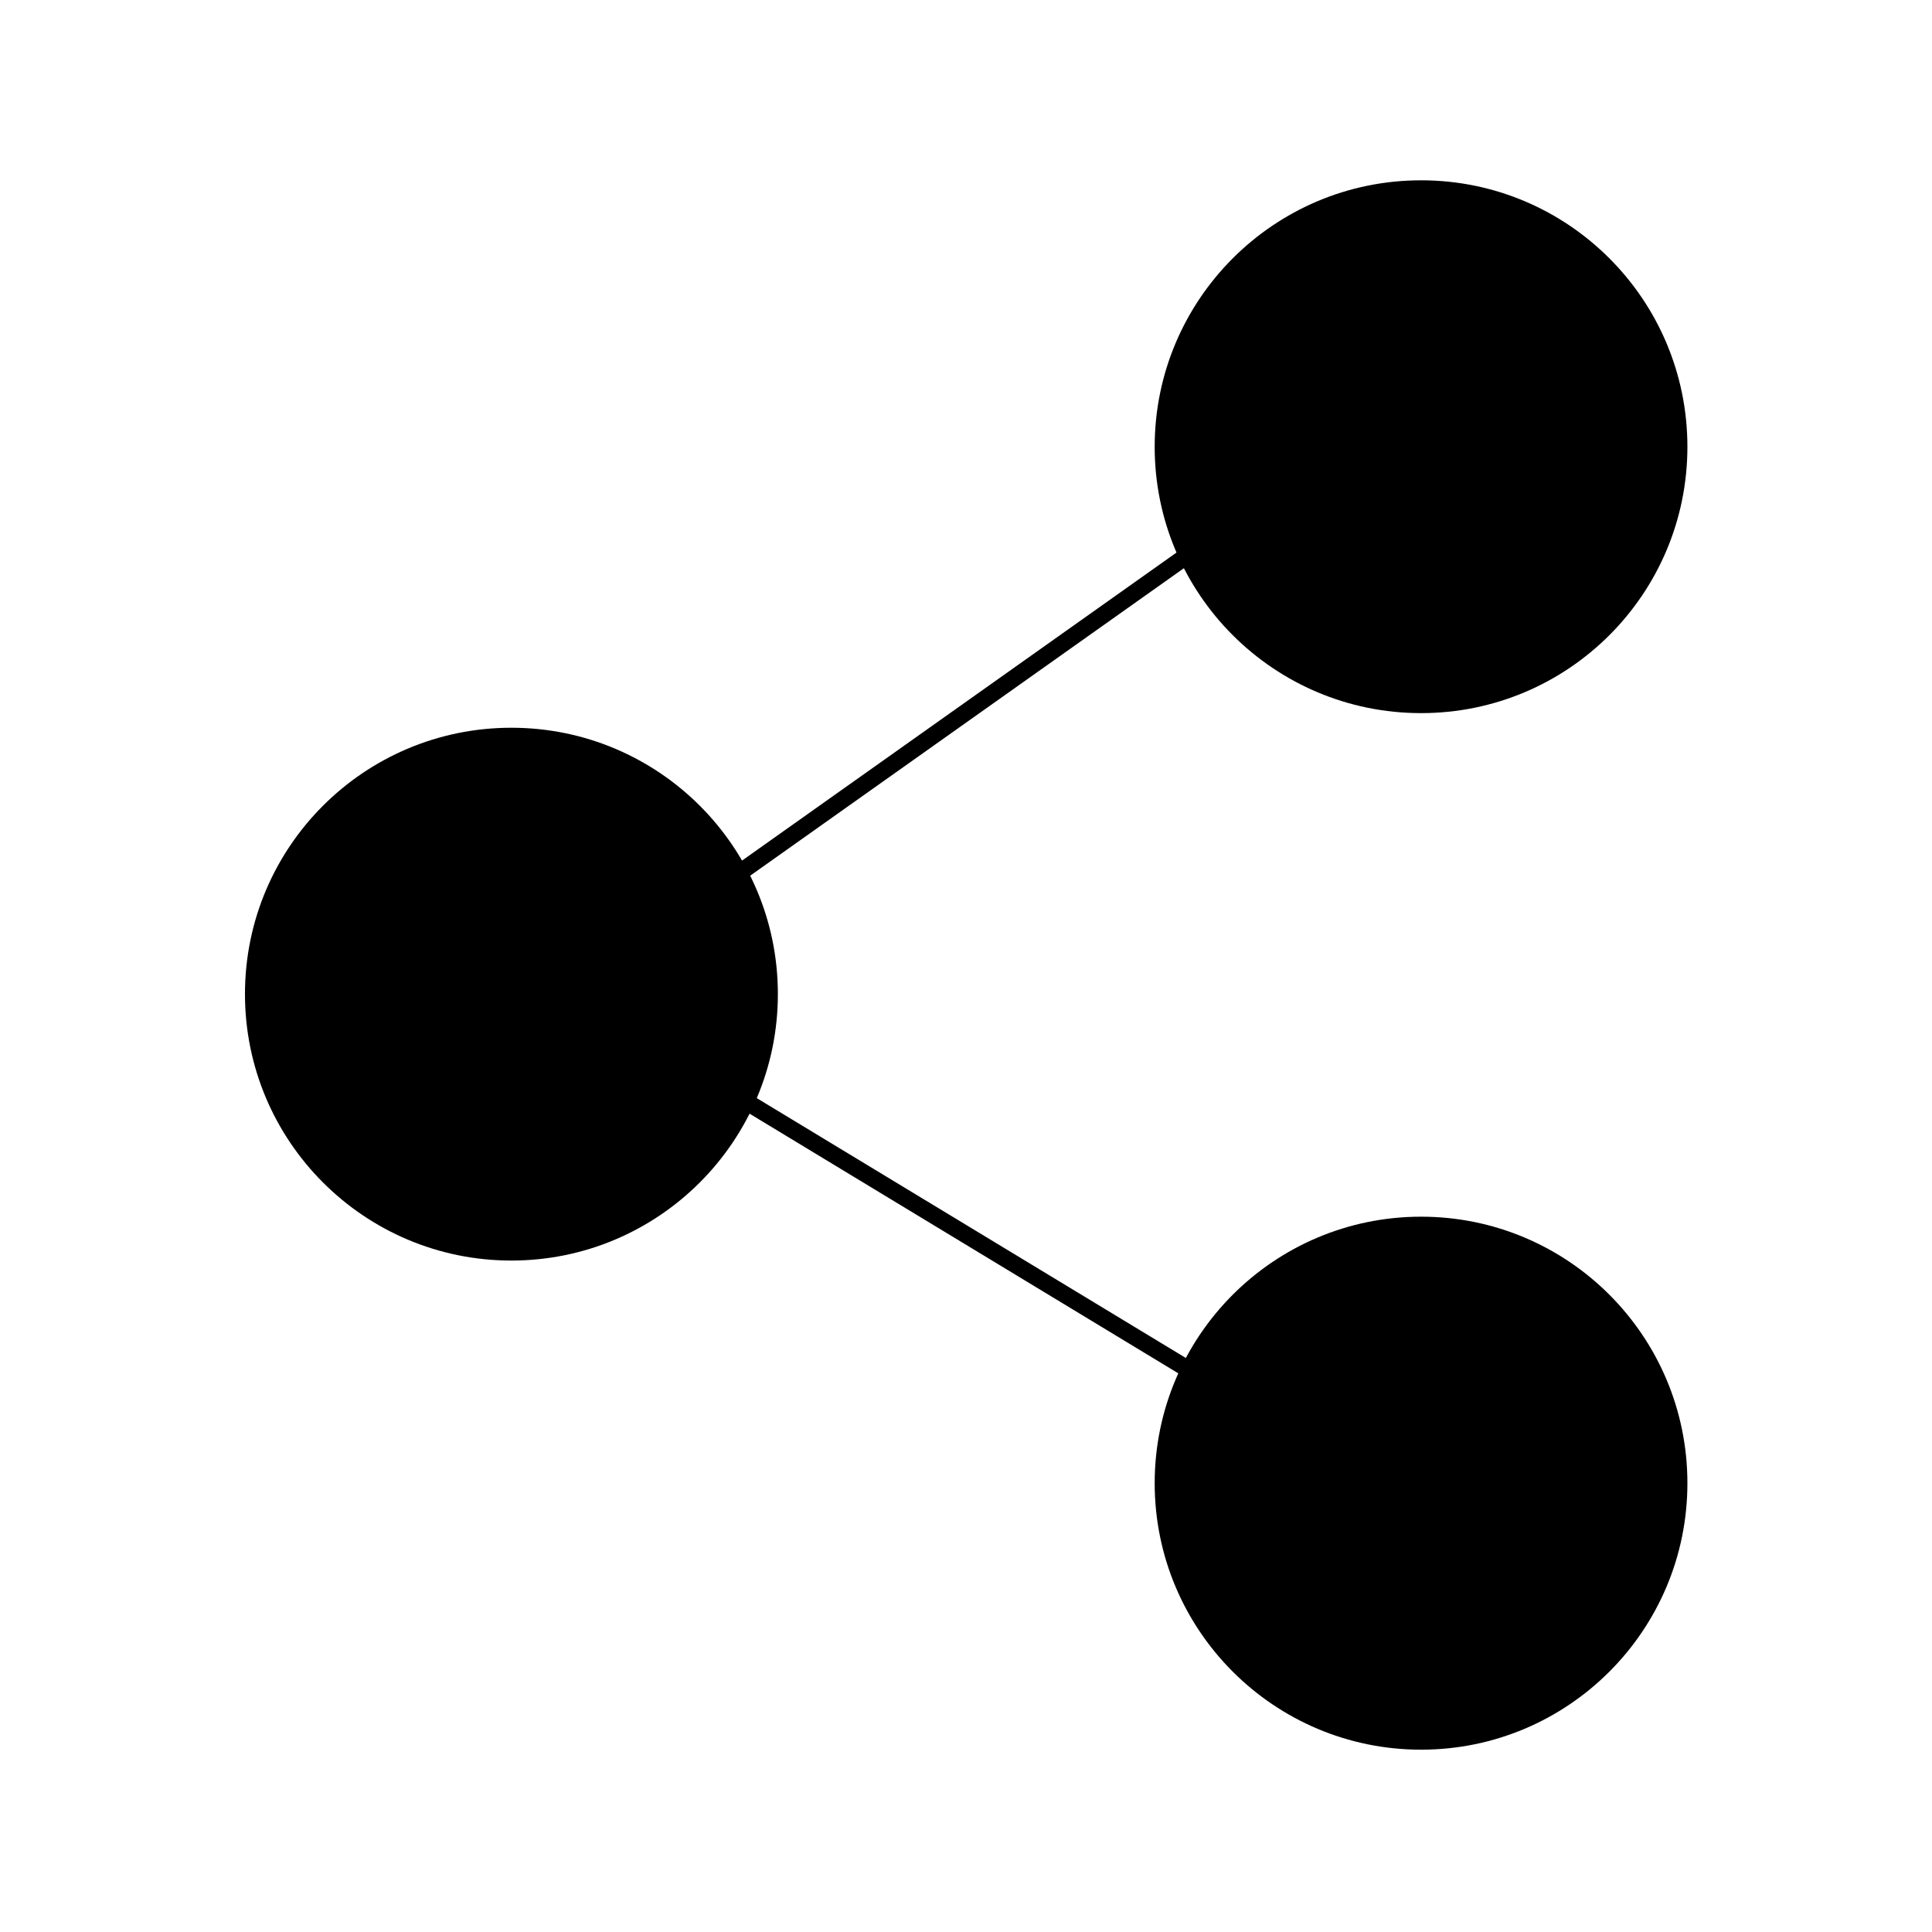
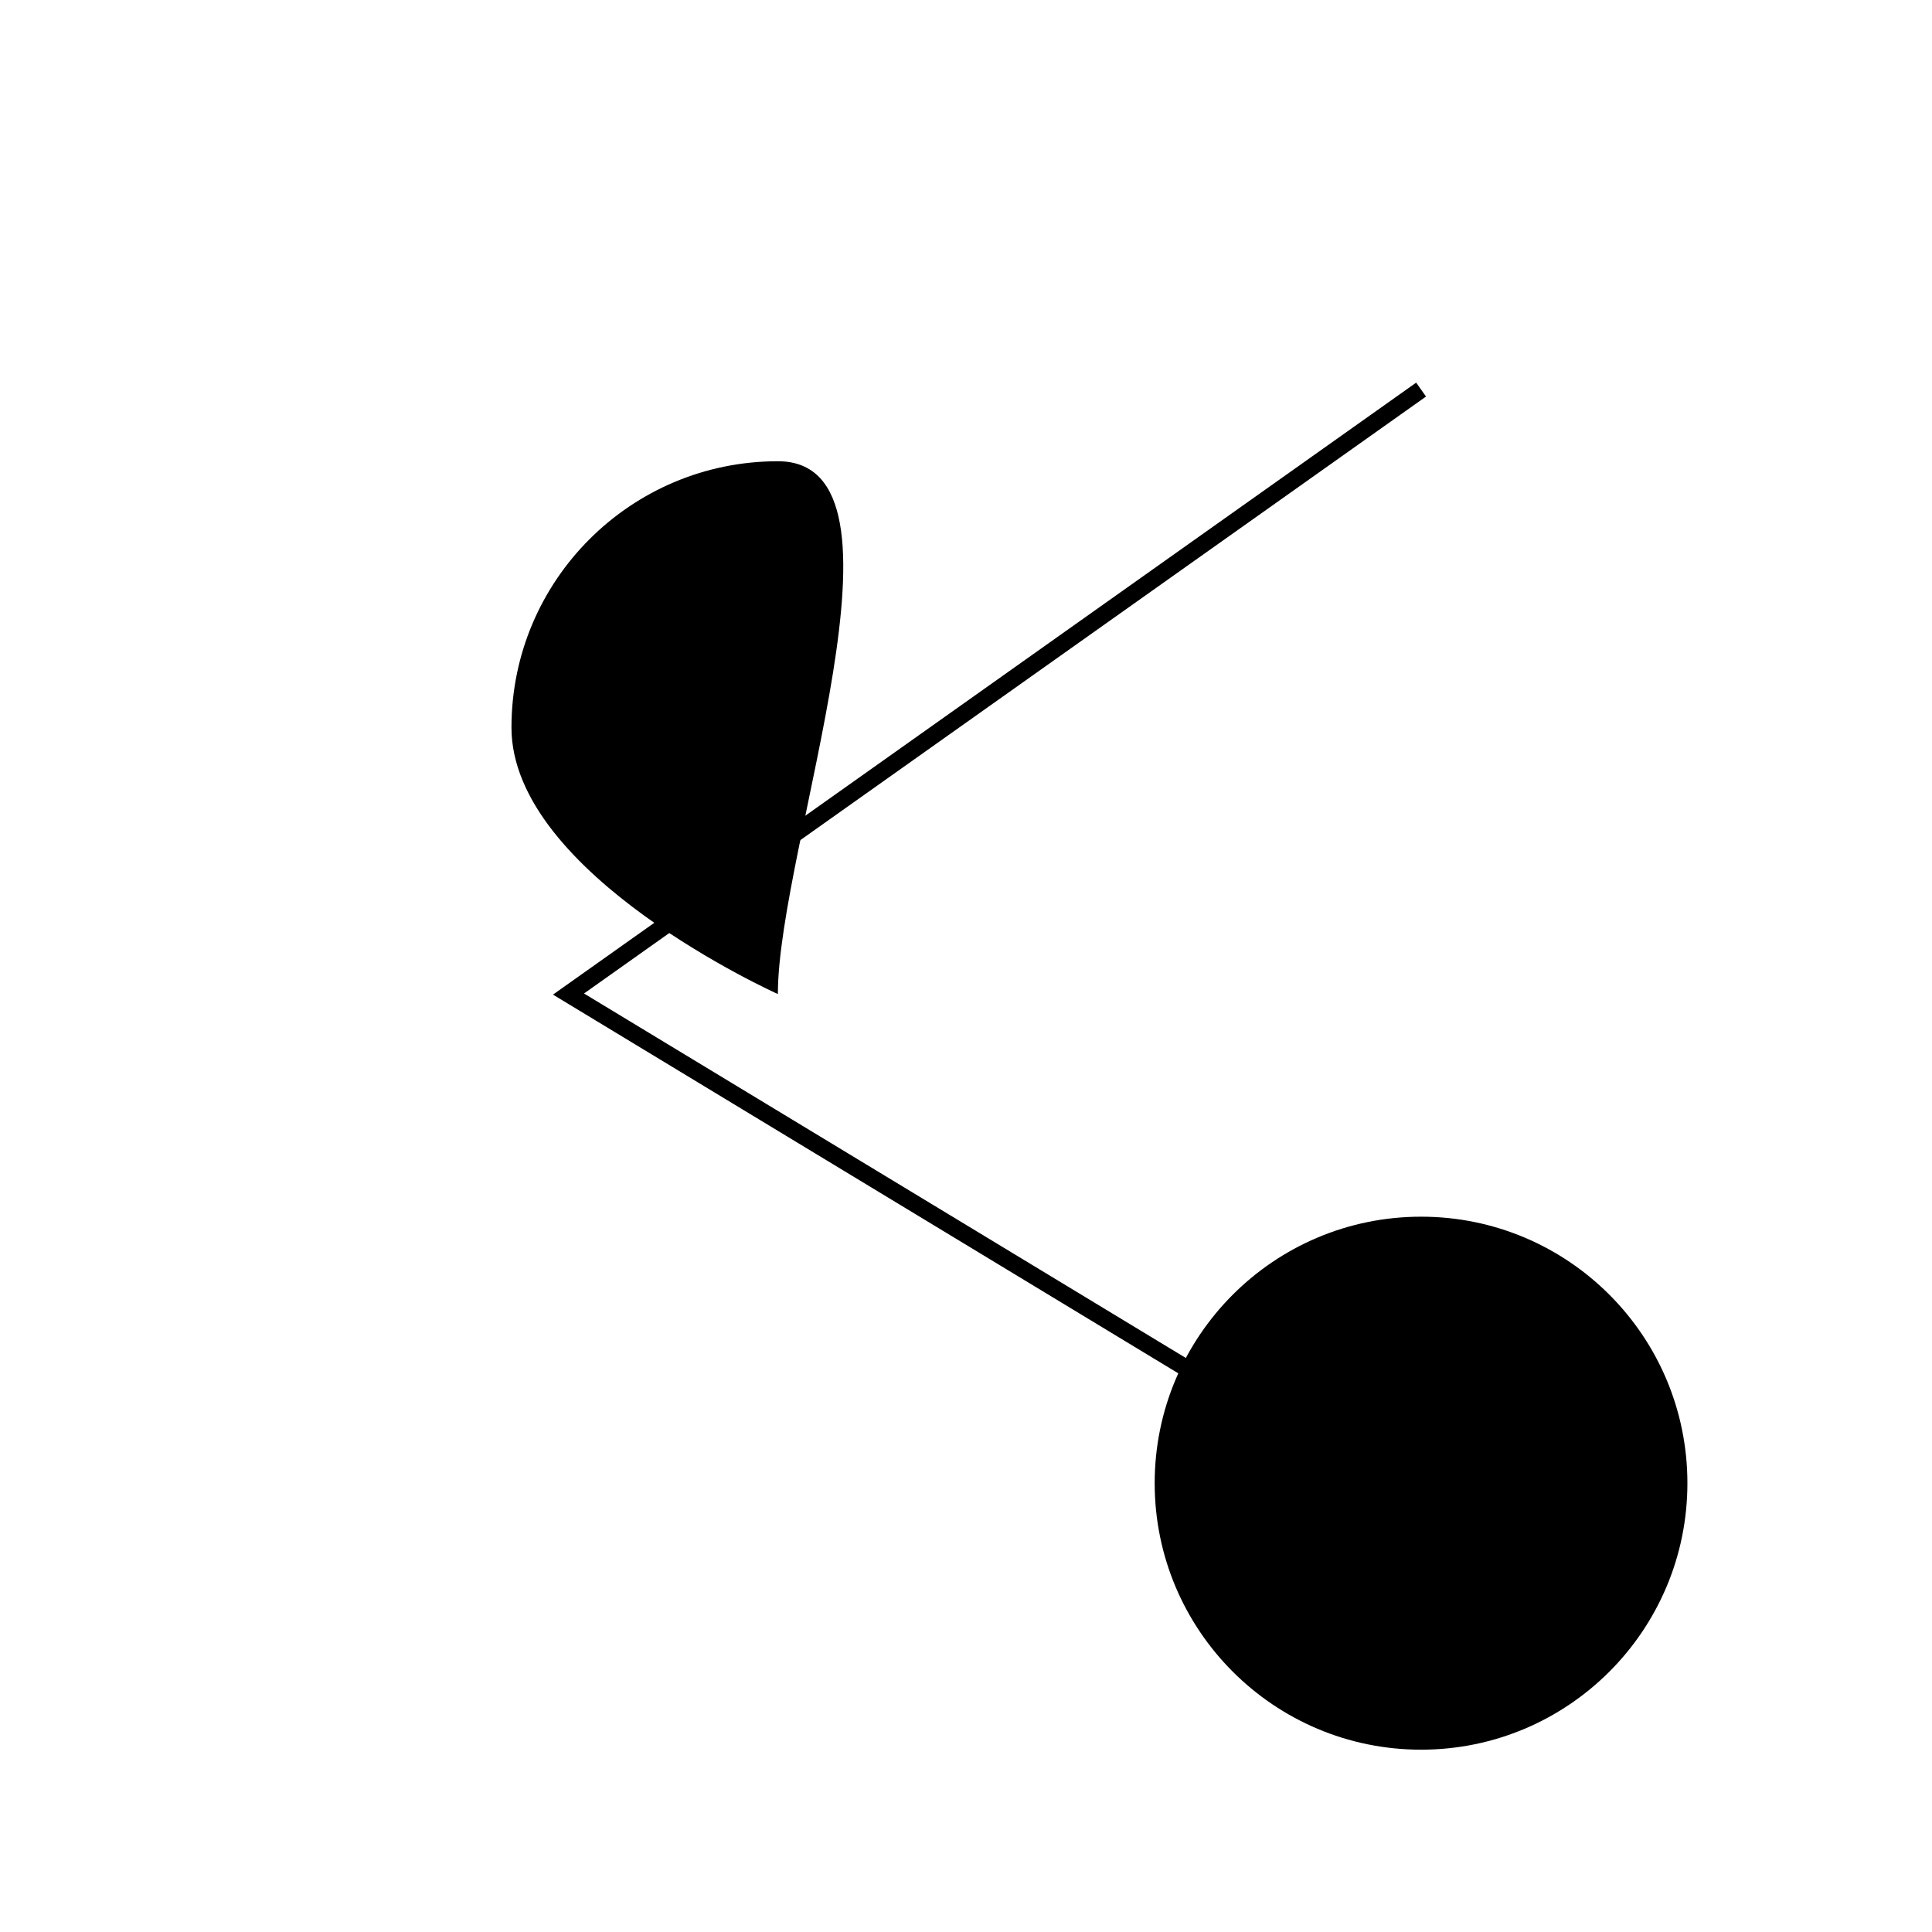
<svg xmlns="http://www.w3.org/2000/svg" version="1.1" id="Capa_1" x="0px" y="0px" width="566.93px" height="566.93px" viewBox="0 0 566.93 566.93" enable-background="new 0 0 566.93 566.93" xml:space="preserve">
  <g>
-     <path d="M495.156,131.111c0,43.177-34.972,78.148-78.148,78.148c-43.178,0-78.176-34.971-78.176-78.148   s34.998-78.202,78.176-78.202C460.185,52.909,495.156,87.934,495.156,131.111z" />
-     <path d="M228.261,291.698c0,43.177-35.024,78.202-78.202,78.202s-78.175-35.025-78.175-78.202   c0-43.177,34.998-78.148,78.175-78.148S228.261,248.521,228.261,291.698z" />
+     <path d="M228.261,291.698s-78.175-35.025-78.175-78.202   c0-43.177,34.998-78.148,78.175-78.148S228.261,248.521,228.261,291.698z" />
    <path d="M495.156,435.229c0,43.178-34.972,78.202-78.148,78.202c-43.178,0-78.176-35.024-78.176-78.202   c0-43.177,34.998-78.201,78.176-78.201C460.185,357.027,495.156,392.052,495.156,435.229z" />
    <polyline fill="none" stroke="#000000" stroke-width="5" stroke-miterlimit="10" points="417.008,114.323 166.821,291.698    417.008,443.221  " />
  </g>
</svg>